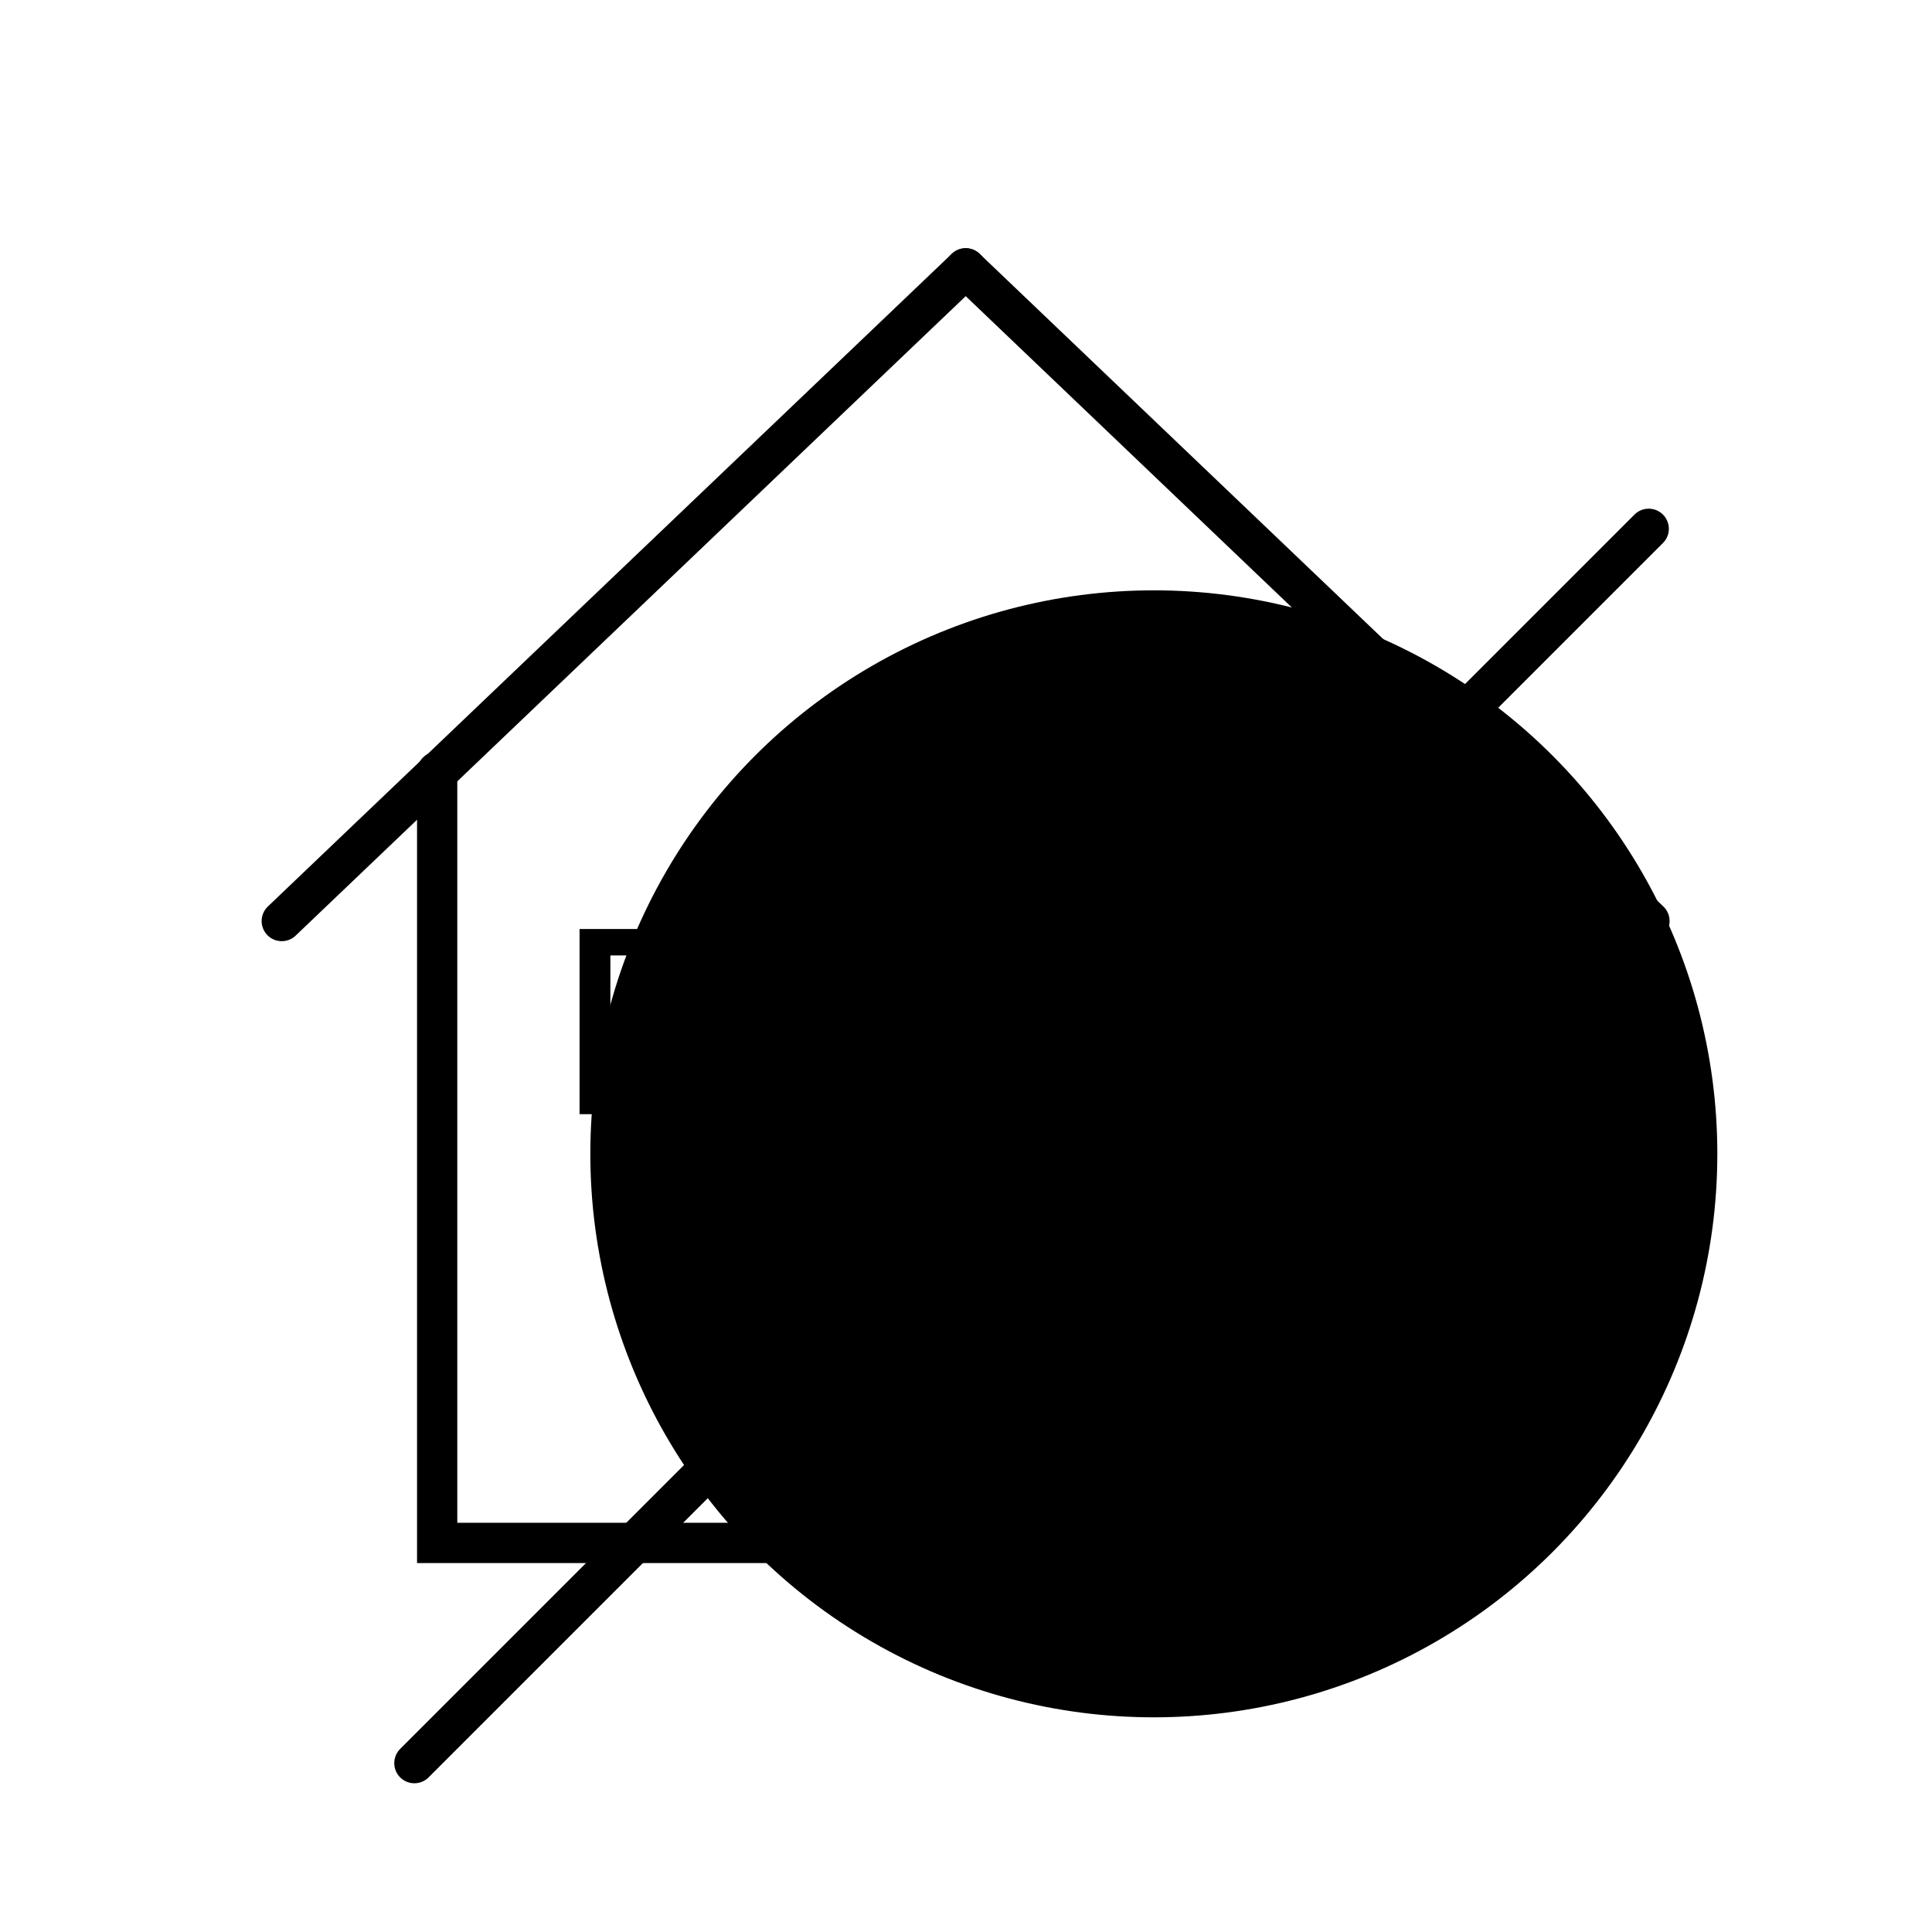
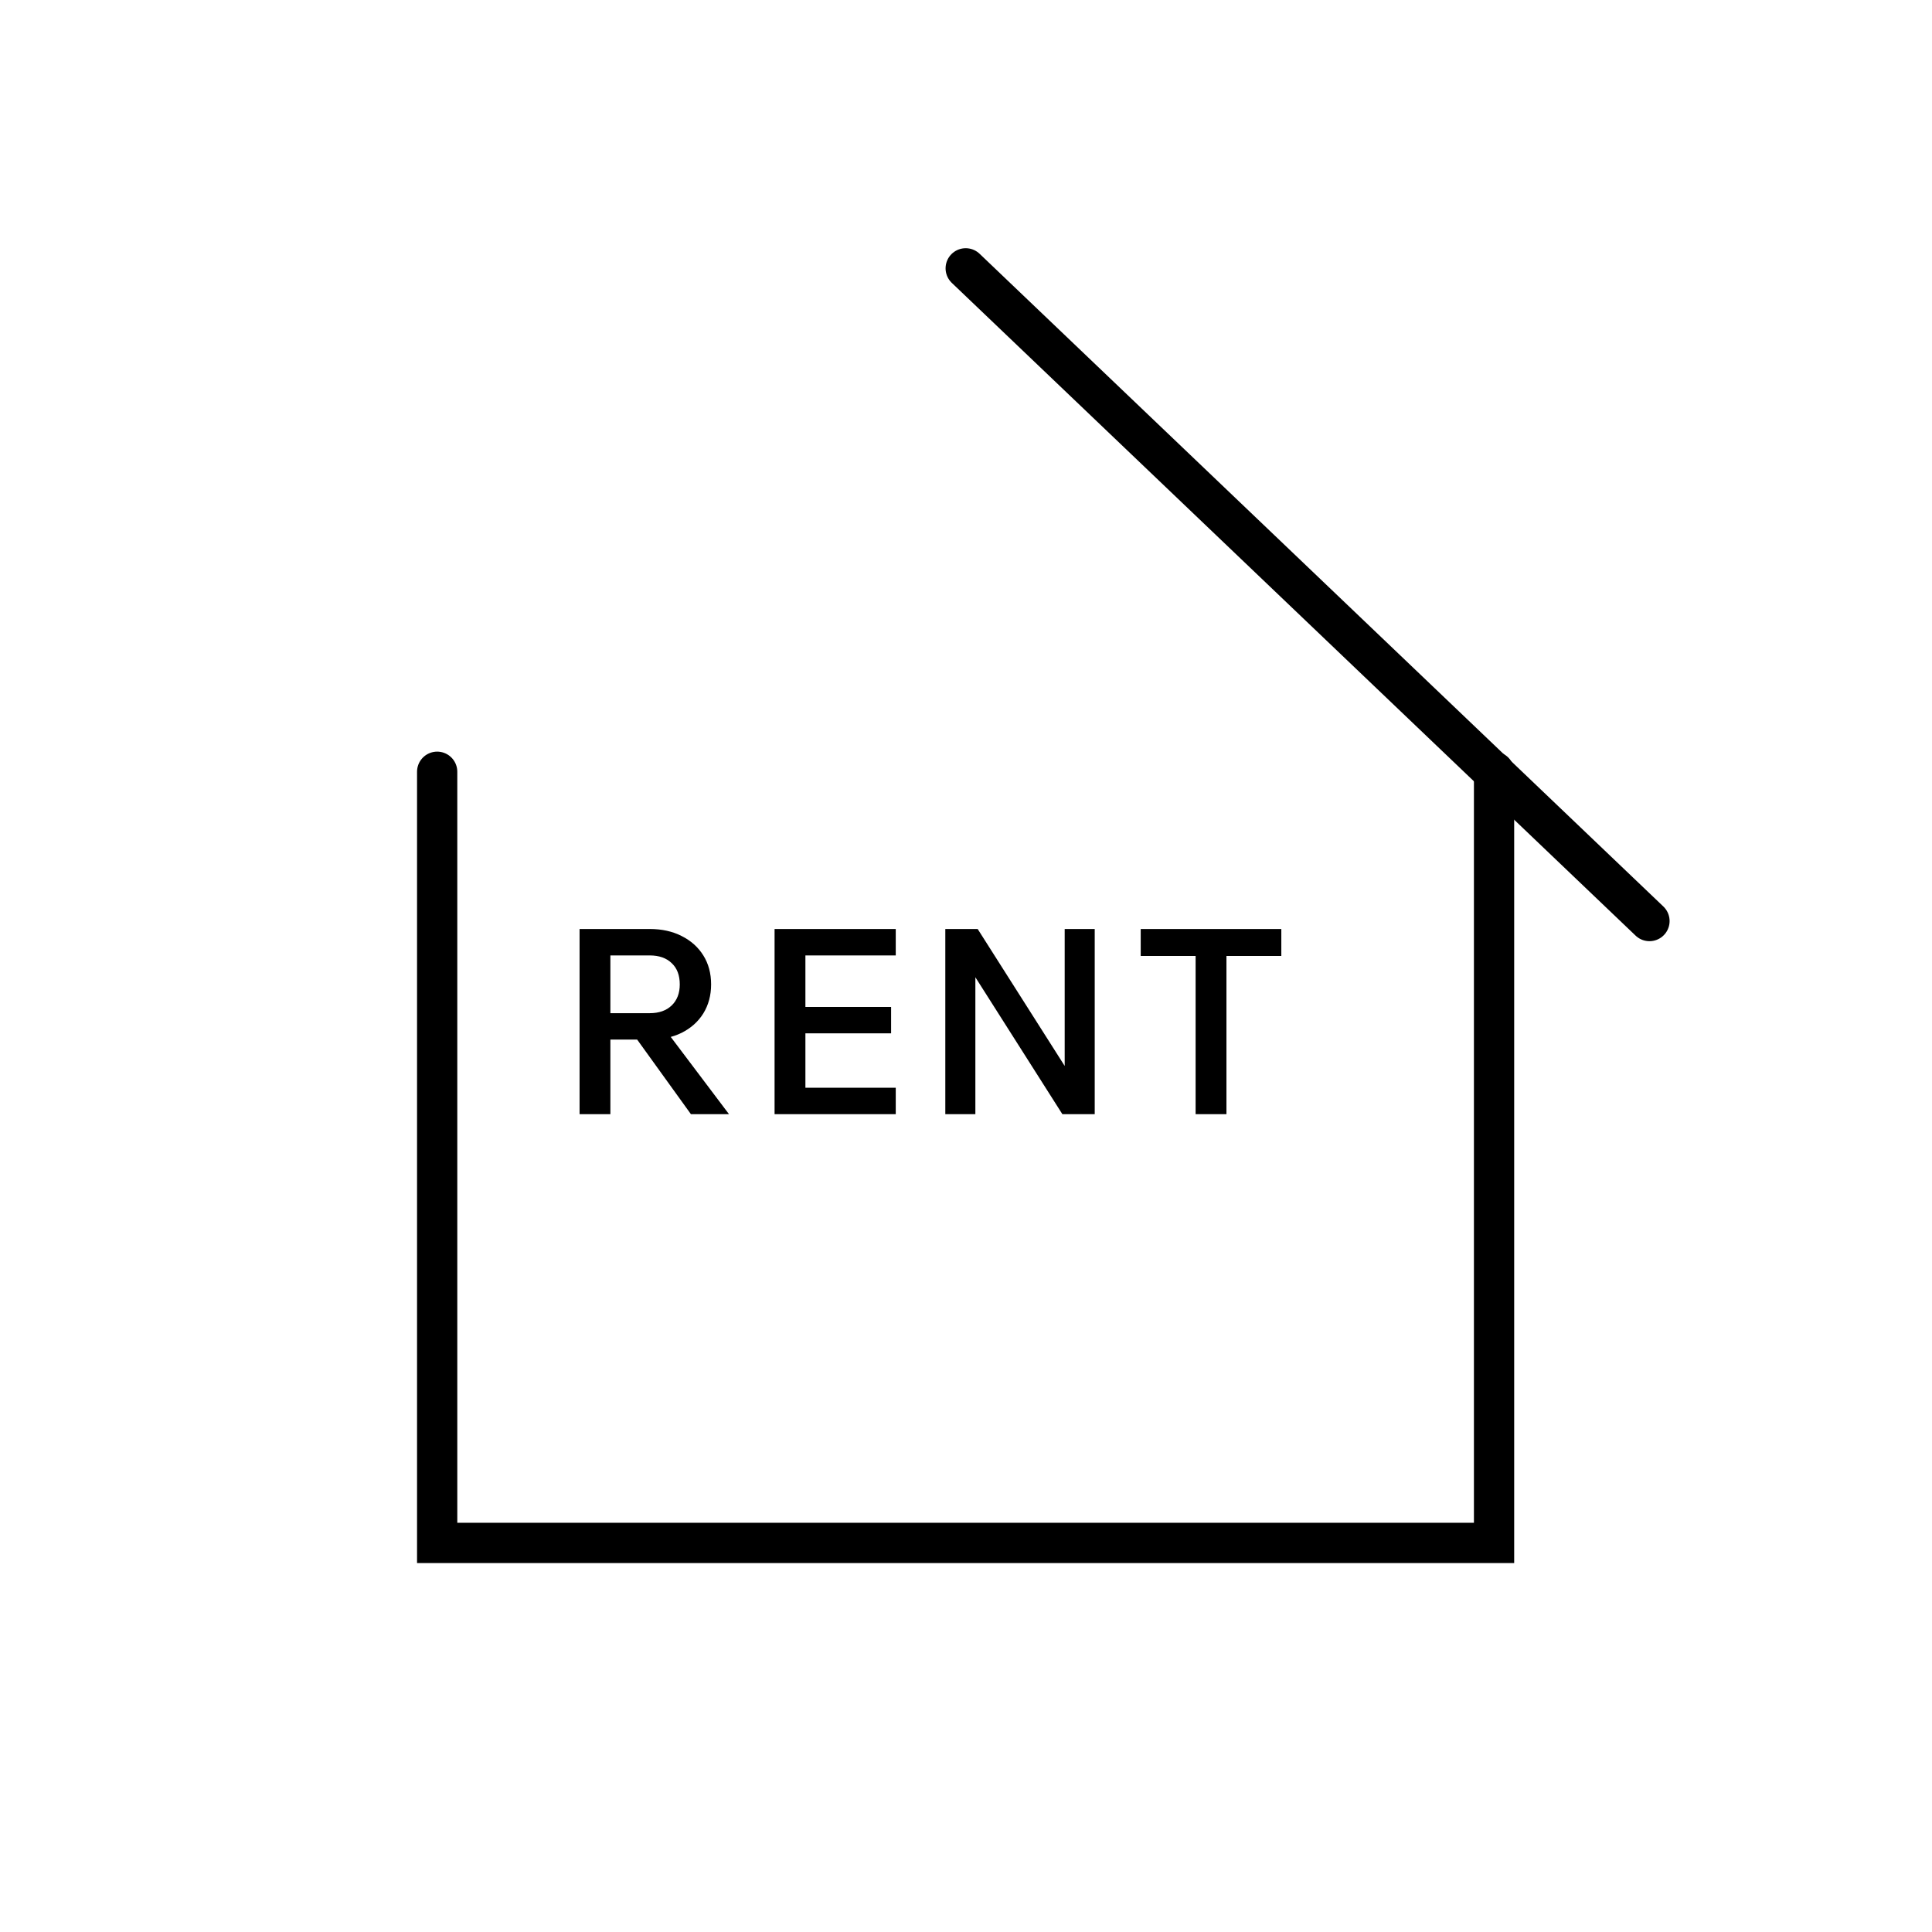
<svg xmlns="http://www.w3.org/2000/svg" width="72" height="72" viewBox="0 0 72 72" fill="none">
-   <circle cx="43" cy="43" r="21" fill="#665CF0" style="fill:#665CF0;fill:color(display-p3 0.4 0.361 0.941);fill-opacity:1;" />
  <path d="M55.679 28.761V57.5H16.292V28.761" stroke="#0D0853" style="stroke:#0D0853;stroke:color(display-p3 0.05 0.03 0.327);stroke-opacity:1;" stroke-width="1.5" stroke-miterlimit="10" stroke-linecap="round" />
-   <path d="M35.989 10L10.5 34.325" stroke="#0D0853" style="stroke:#0D0853;stroke:color(display-p3 0.05 0.03 0.327);stroke-opacity:1;" stroke-width="1.5" stroke-miterlimit="10" stroke-linecap="round" />
  <path d="M35.989 10L61.471 34.325" stroke="#0D0853" style="stroke:#0D0853;stroke:color(display-p3 0.05 0.03 0.327);stroke-opacity:1;" stroke-width="1.5" stroke-miterlimit="10" stroke-linecap="round" />
  <path d="M22.747 41.521H21.599V34.621H24.214C24.664 34.621 25.06 34.708 25.401 34.882C25.748 35.056 26.018 35.297 26.211 35.606C26.404 35.914 26.501 36.275 26.501 36.686C26.501 37.092 26.404 37.452 26.211 37.767C26.018 38.076 25.748 38.317 25.401 38.491C25.06 38.658 24.664 38.742 24.214 38.742H22.651V37.758H24.214C24.561 37.758 24.835 37.661 25.034 37.468C25.233 37.275 25.333 37.014 25.333 36.686C25.333 36.345 25.233 36.082 25.034 35.895C24.835 35.702 24.561 35.606 24.214 35.606H22.747V41.521ZM27.167 41.521H25.748L23.432 38.308H24.744L27.167 41.521ZM33.382 41.521H28.866V34.621H33.382V35.606H30.015V40.537H33.382V41.521ZM33.209 38.51H29.918V37.526H33.209V38.51ZM36.349 41.521H35.229V34.621H36.435L40.102 40.392H39.678V34.621H40.797V41.521H39.591L35.924 35.75H36.349V41.521ZM45.706 41.521H44.557V35.528H45.706V41.521ZM47.751 35.625H42.511V34.621H47.751V35.625Z" fill="#0D0853" style="fill:#0D0853;fill:color(display-p3 0.05 0.03 0.327);fill-opacity:1;" />
-   <path d="M61.443 19.707L15.443 65.707" stroke="#0D0853" style="stroke:#0D0853;stroke:color(display-p3 0.05 0.03 0.327);stroke-opacity:1;" stroke-width="1.5" stroke-linecap="round" />
</svg>